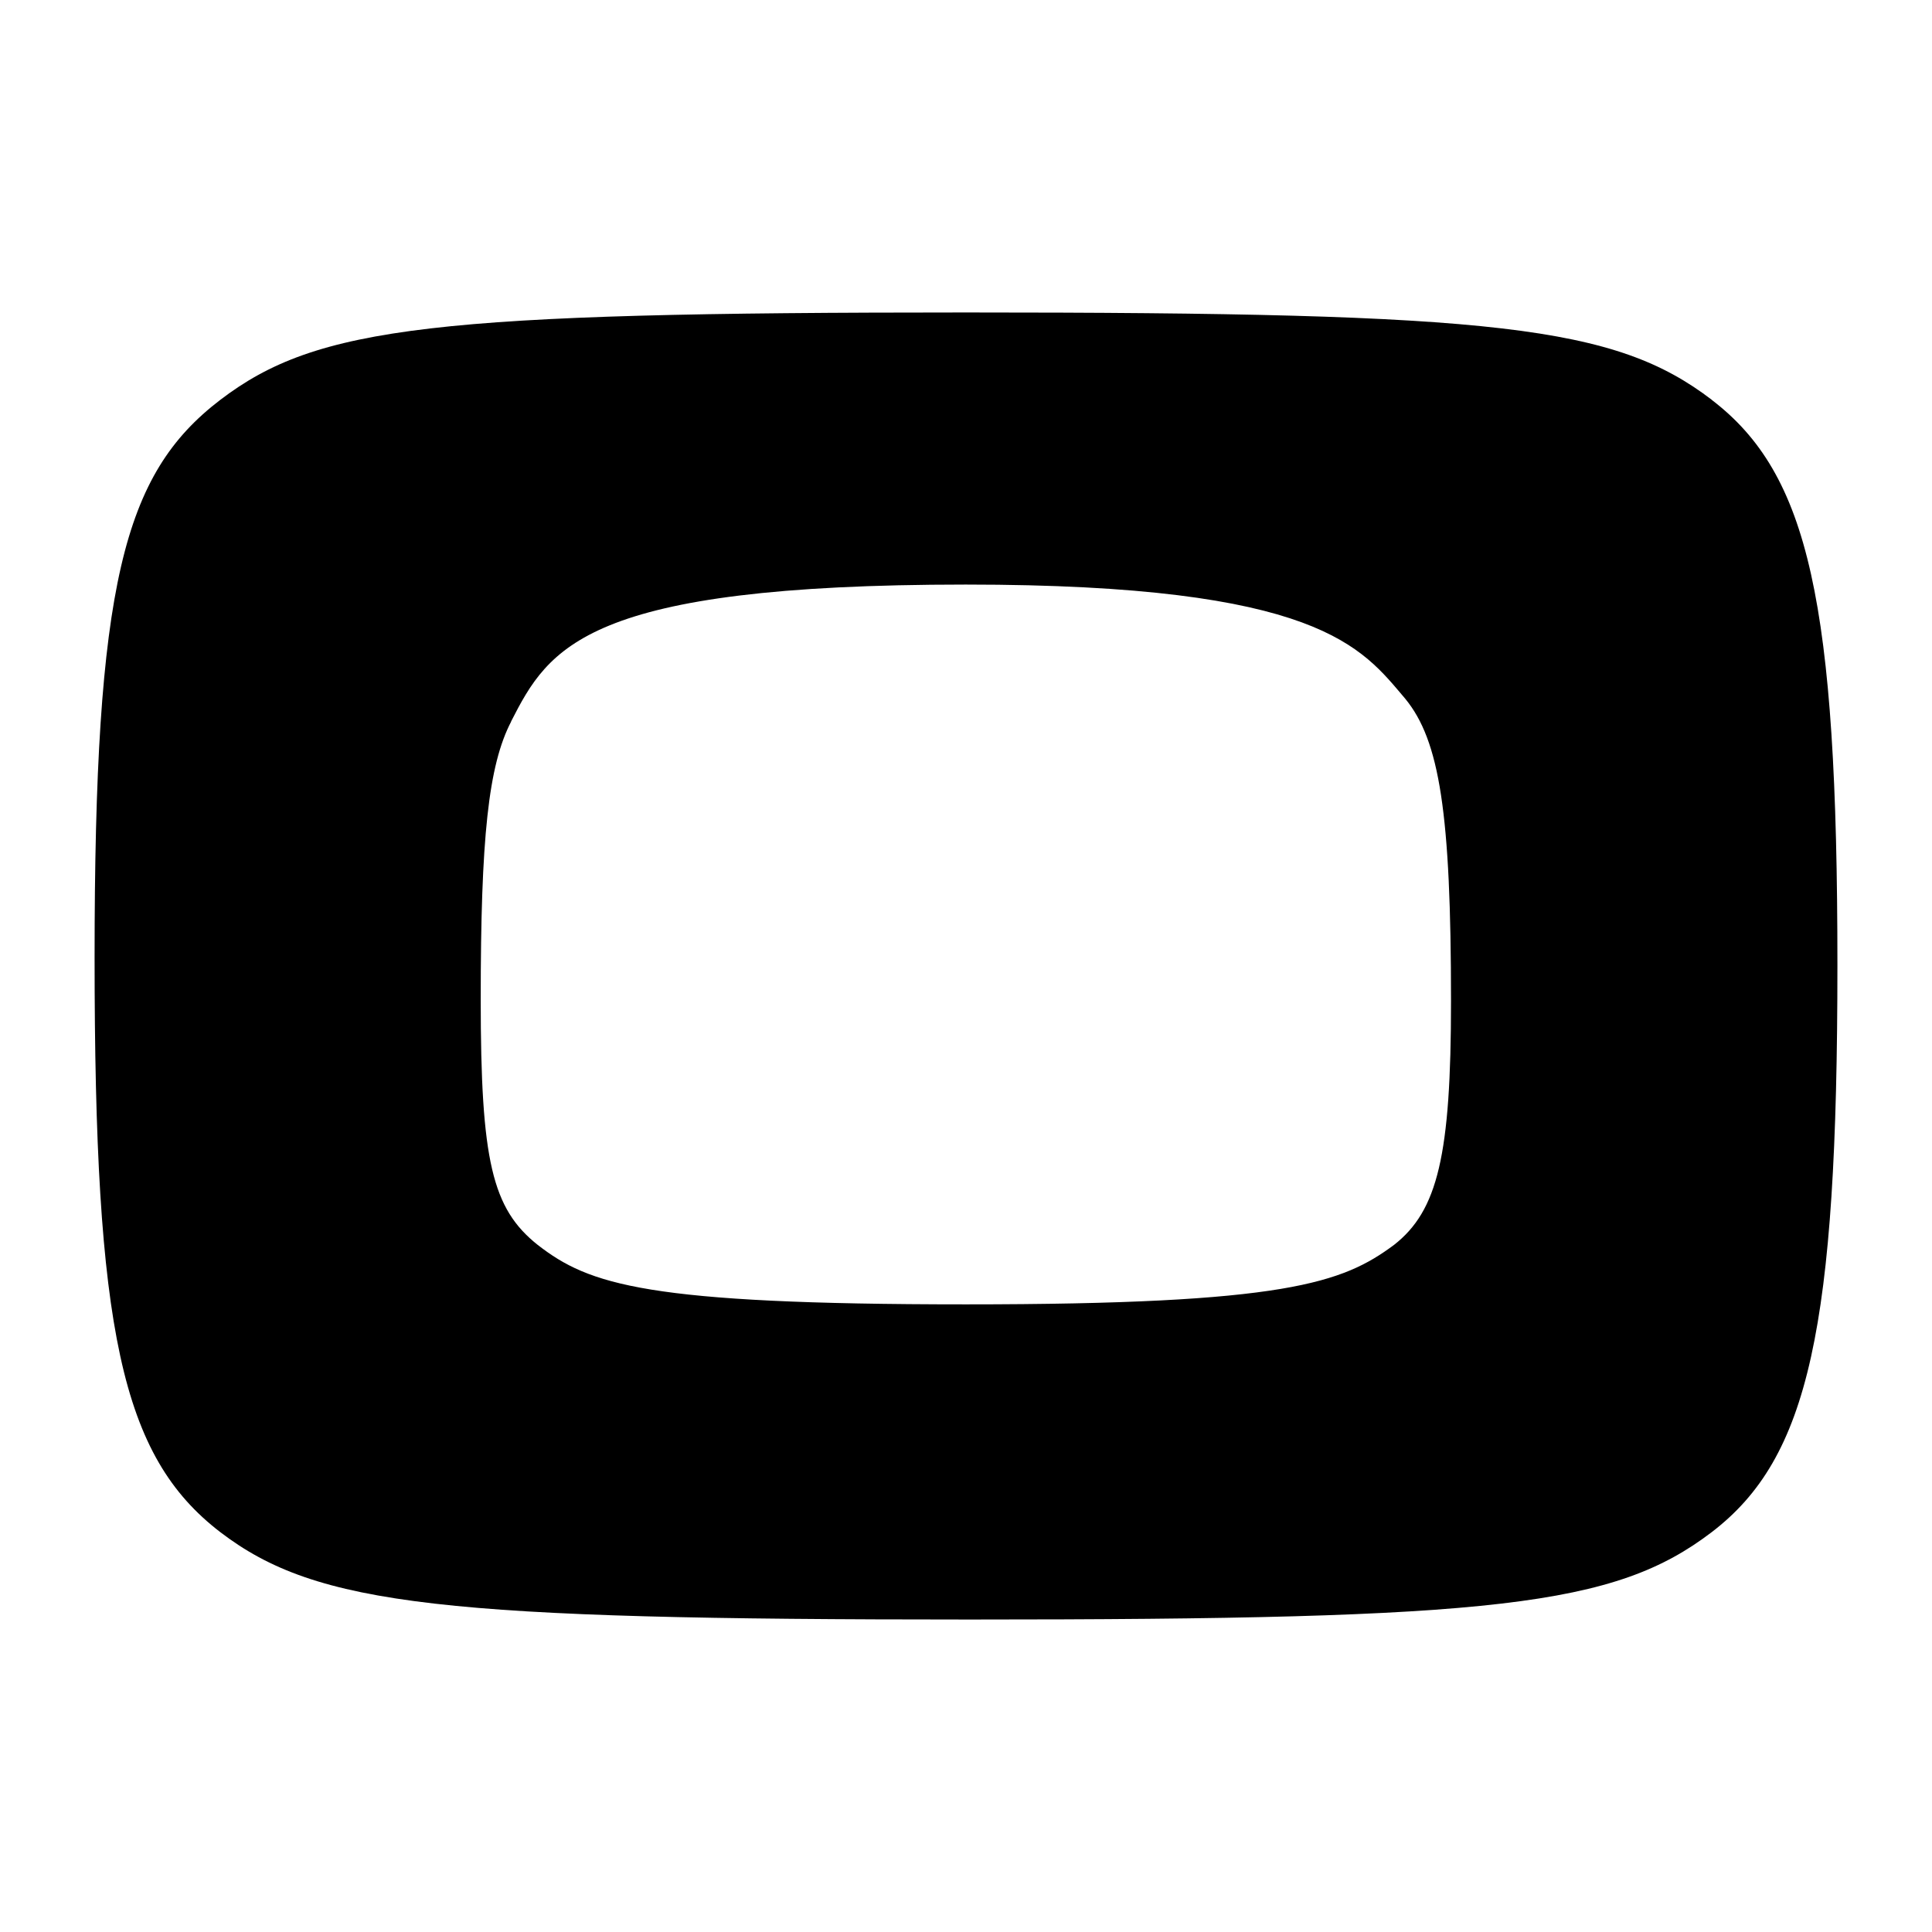
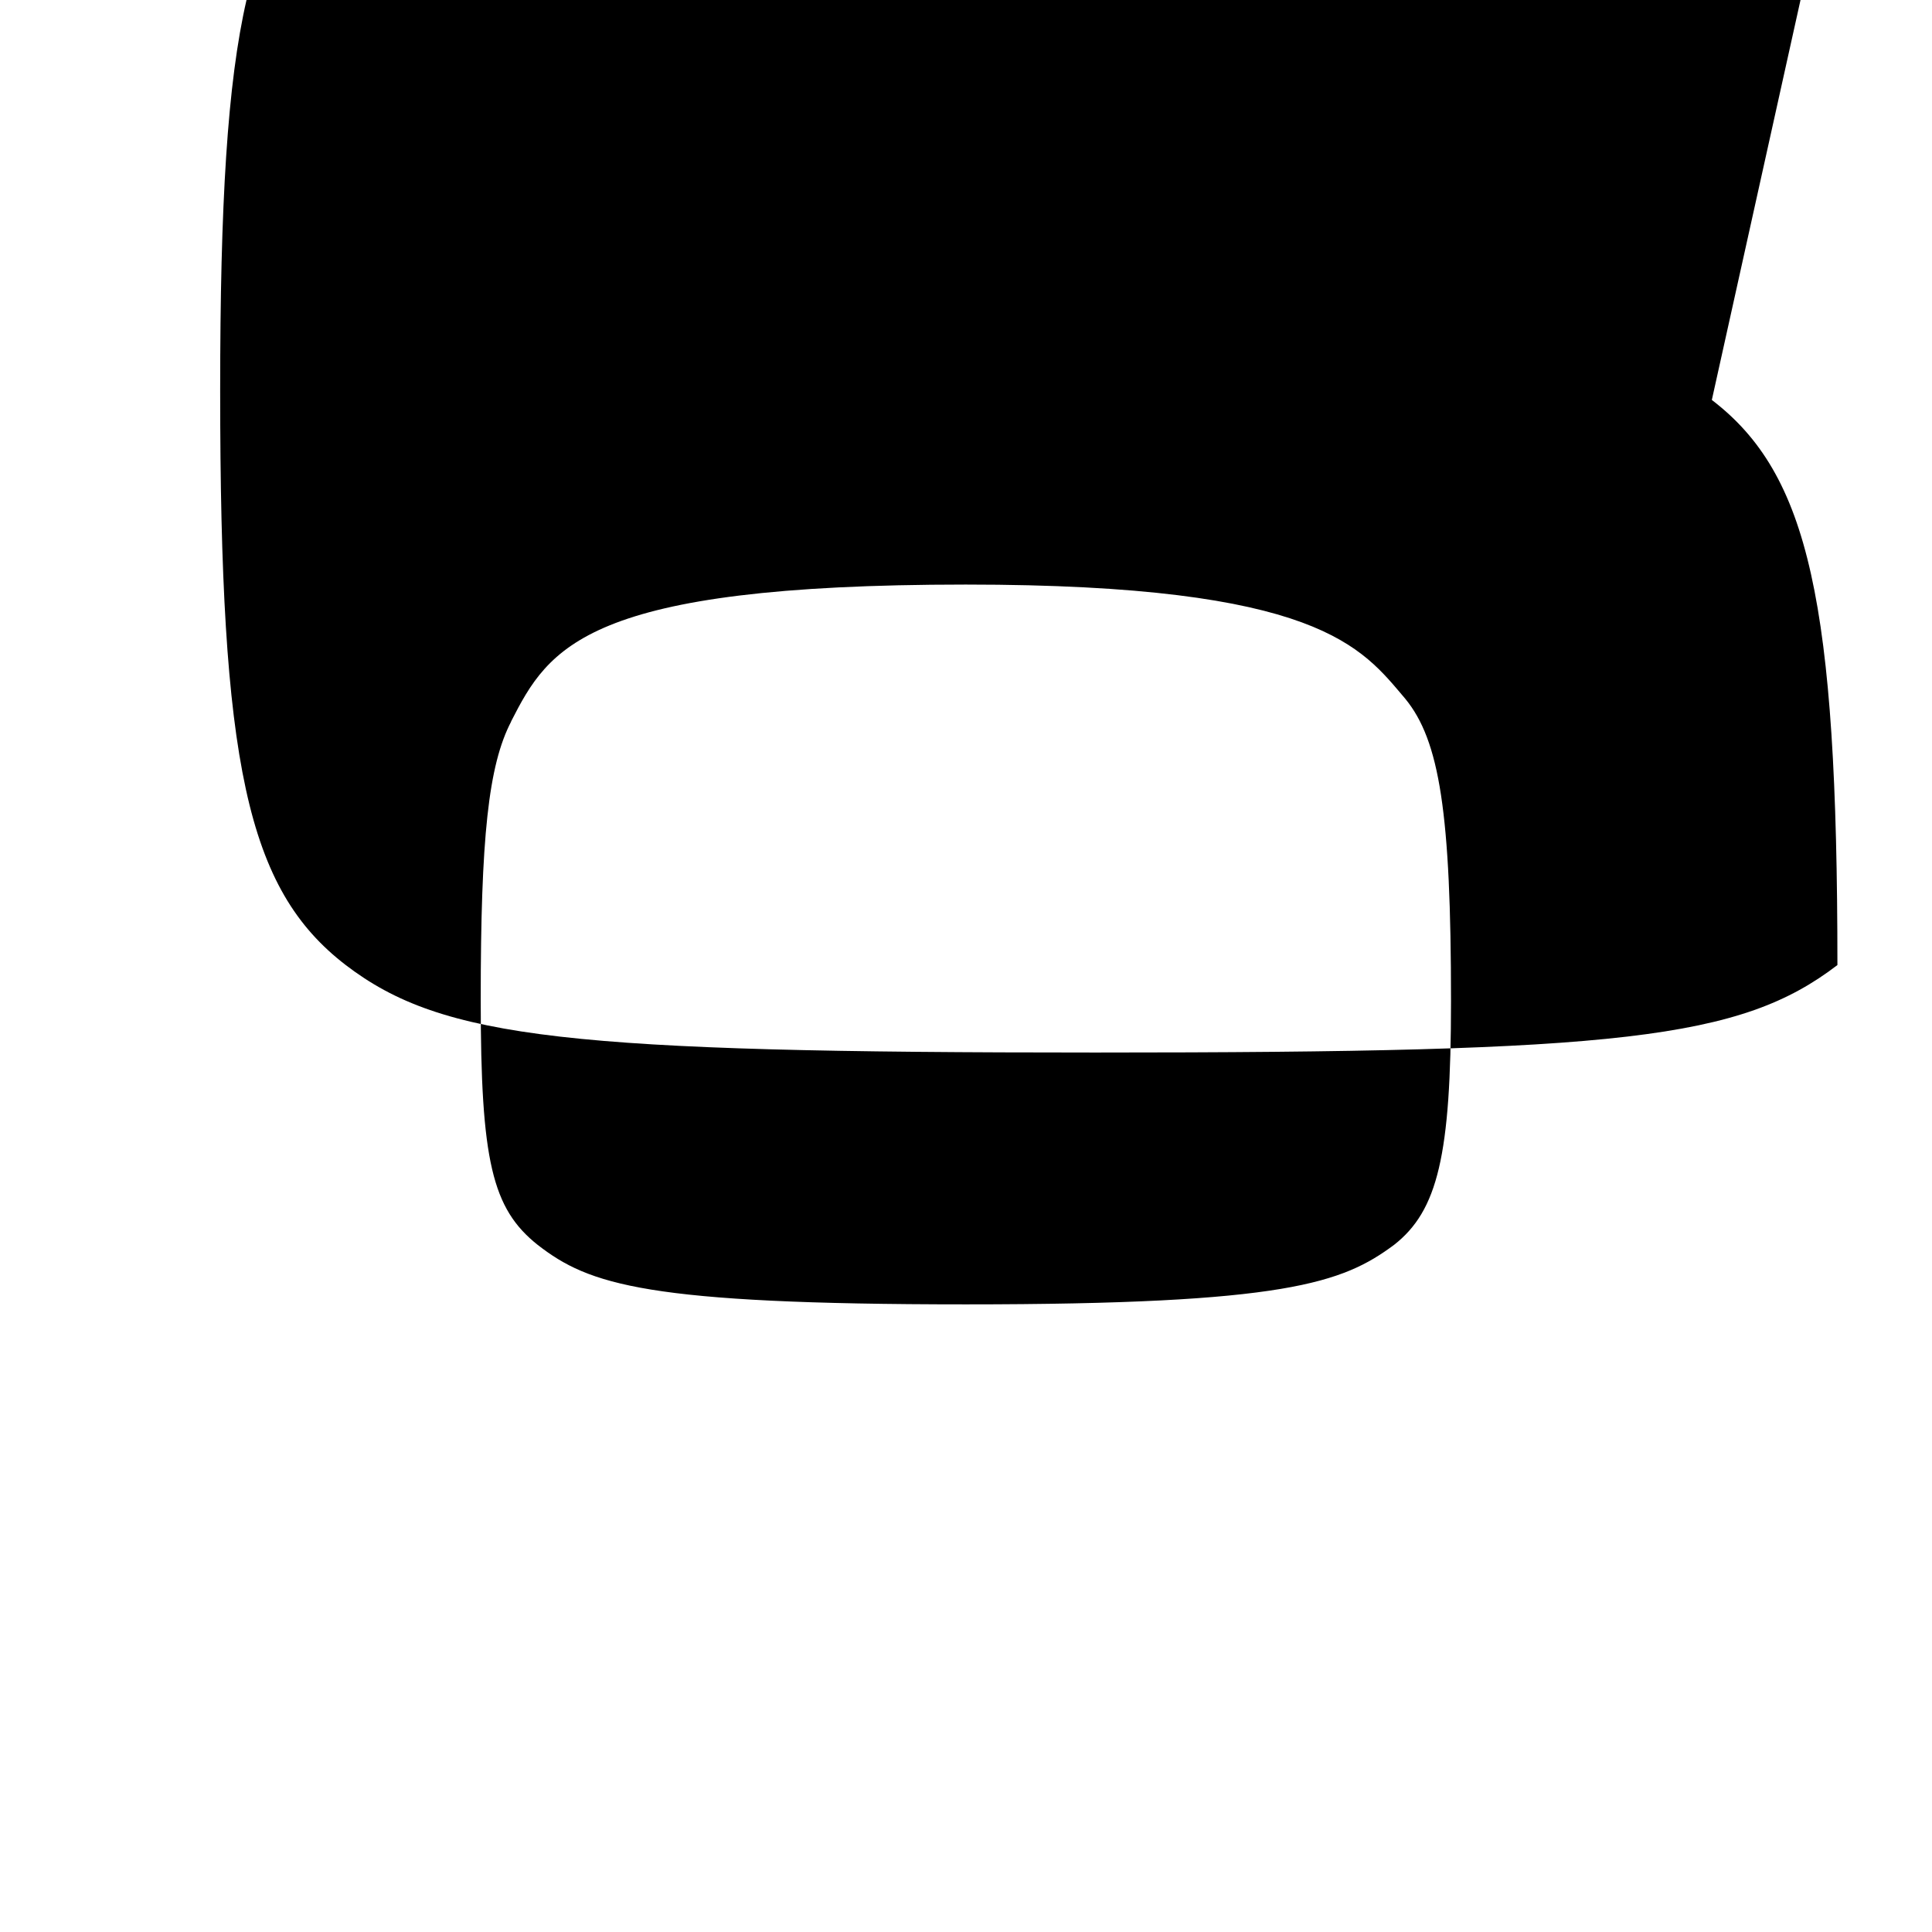
<svg xmlns="http://www.w3.org/2000/svg" data-bbox="7.05 23.29 129.9 97.42" viewBox="0 0 144 144" data-type="shape">
  <g>
-     <path d="M127.59 29.81c7.23 5.53 9.36 15.04 9.36 42.12s-2.13 36.73-9.36 42.26c-7.24 5.53-16.17 6.52-55.31 6.52s-48.64-.99-55.87-6.52c-7.38-5.67-9.36-15.04-9.36-42.83s2.13-36.02 9.36-41.55c7.23-5.52 16.02-6.52 55.59-6.52s48.36.99 55.6 6.52ZM38.1 53.78c-1.7 3.26-2.27 8.66-2.27 20.71s.85 15.6 4.25 18.3c3.83 2.97 8.08 4.43 31.91 4.43s28.08-1.59 31.91-4.43c3.26-2.55 4.25-6.67 4.25-18.16 0-14.04-.85-19.43-3.41-22.55-3.26-3.83-6.38-8.51-32.76-8.51-28.36 0-31.06 4.68-33.89 10.21Z" />
+     <path d="M127.59 29.81c7.23 5.53 9.36 15.04 9.36 42.12c-7.24 5.53-16.17 6.52-55.31 6.52s-48.64-.99-55.87-6.52c-7.38-5.67-9.36-15.04-9.36-42.83s2.13-36.02 9.36-41.55c7.23-5.52 16.02-6.52 55.59-6.52s48.36.99 55.6 6.52ZM38.1 53.78c-1.7 3.26-2.27 8.66-2.27 20.71s.85 15.6 4.25 18.3c3.83 2.97 8.08 4.43 31.91 4.43s28.08-1.59 31.91-4.43c3.26-2.55 4.25-6.67 4.25-18.16 0-14.04-.85-19.43-3.41-22.55-3.26-3.83-6.38-8.51-32.76-8.51-28.36 0-31.06 4.68-33.89 10.21Z" />
  </g>
</svg>